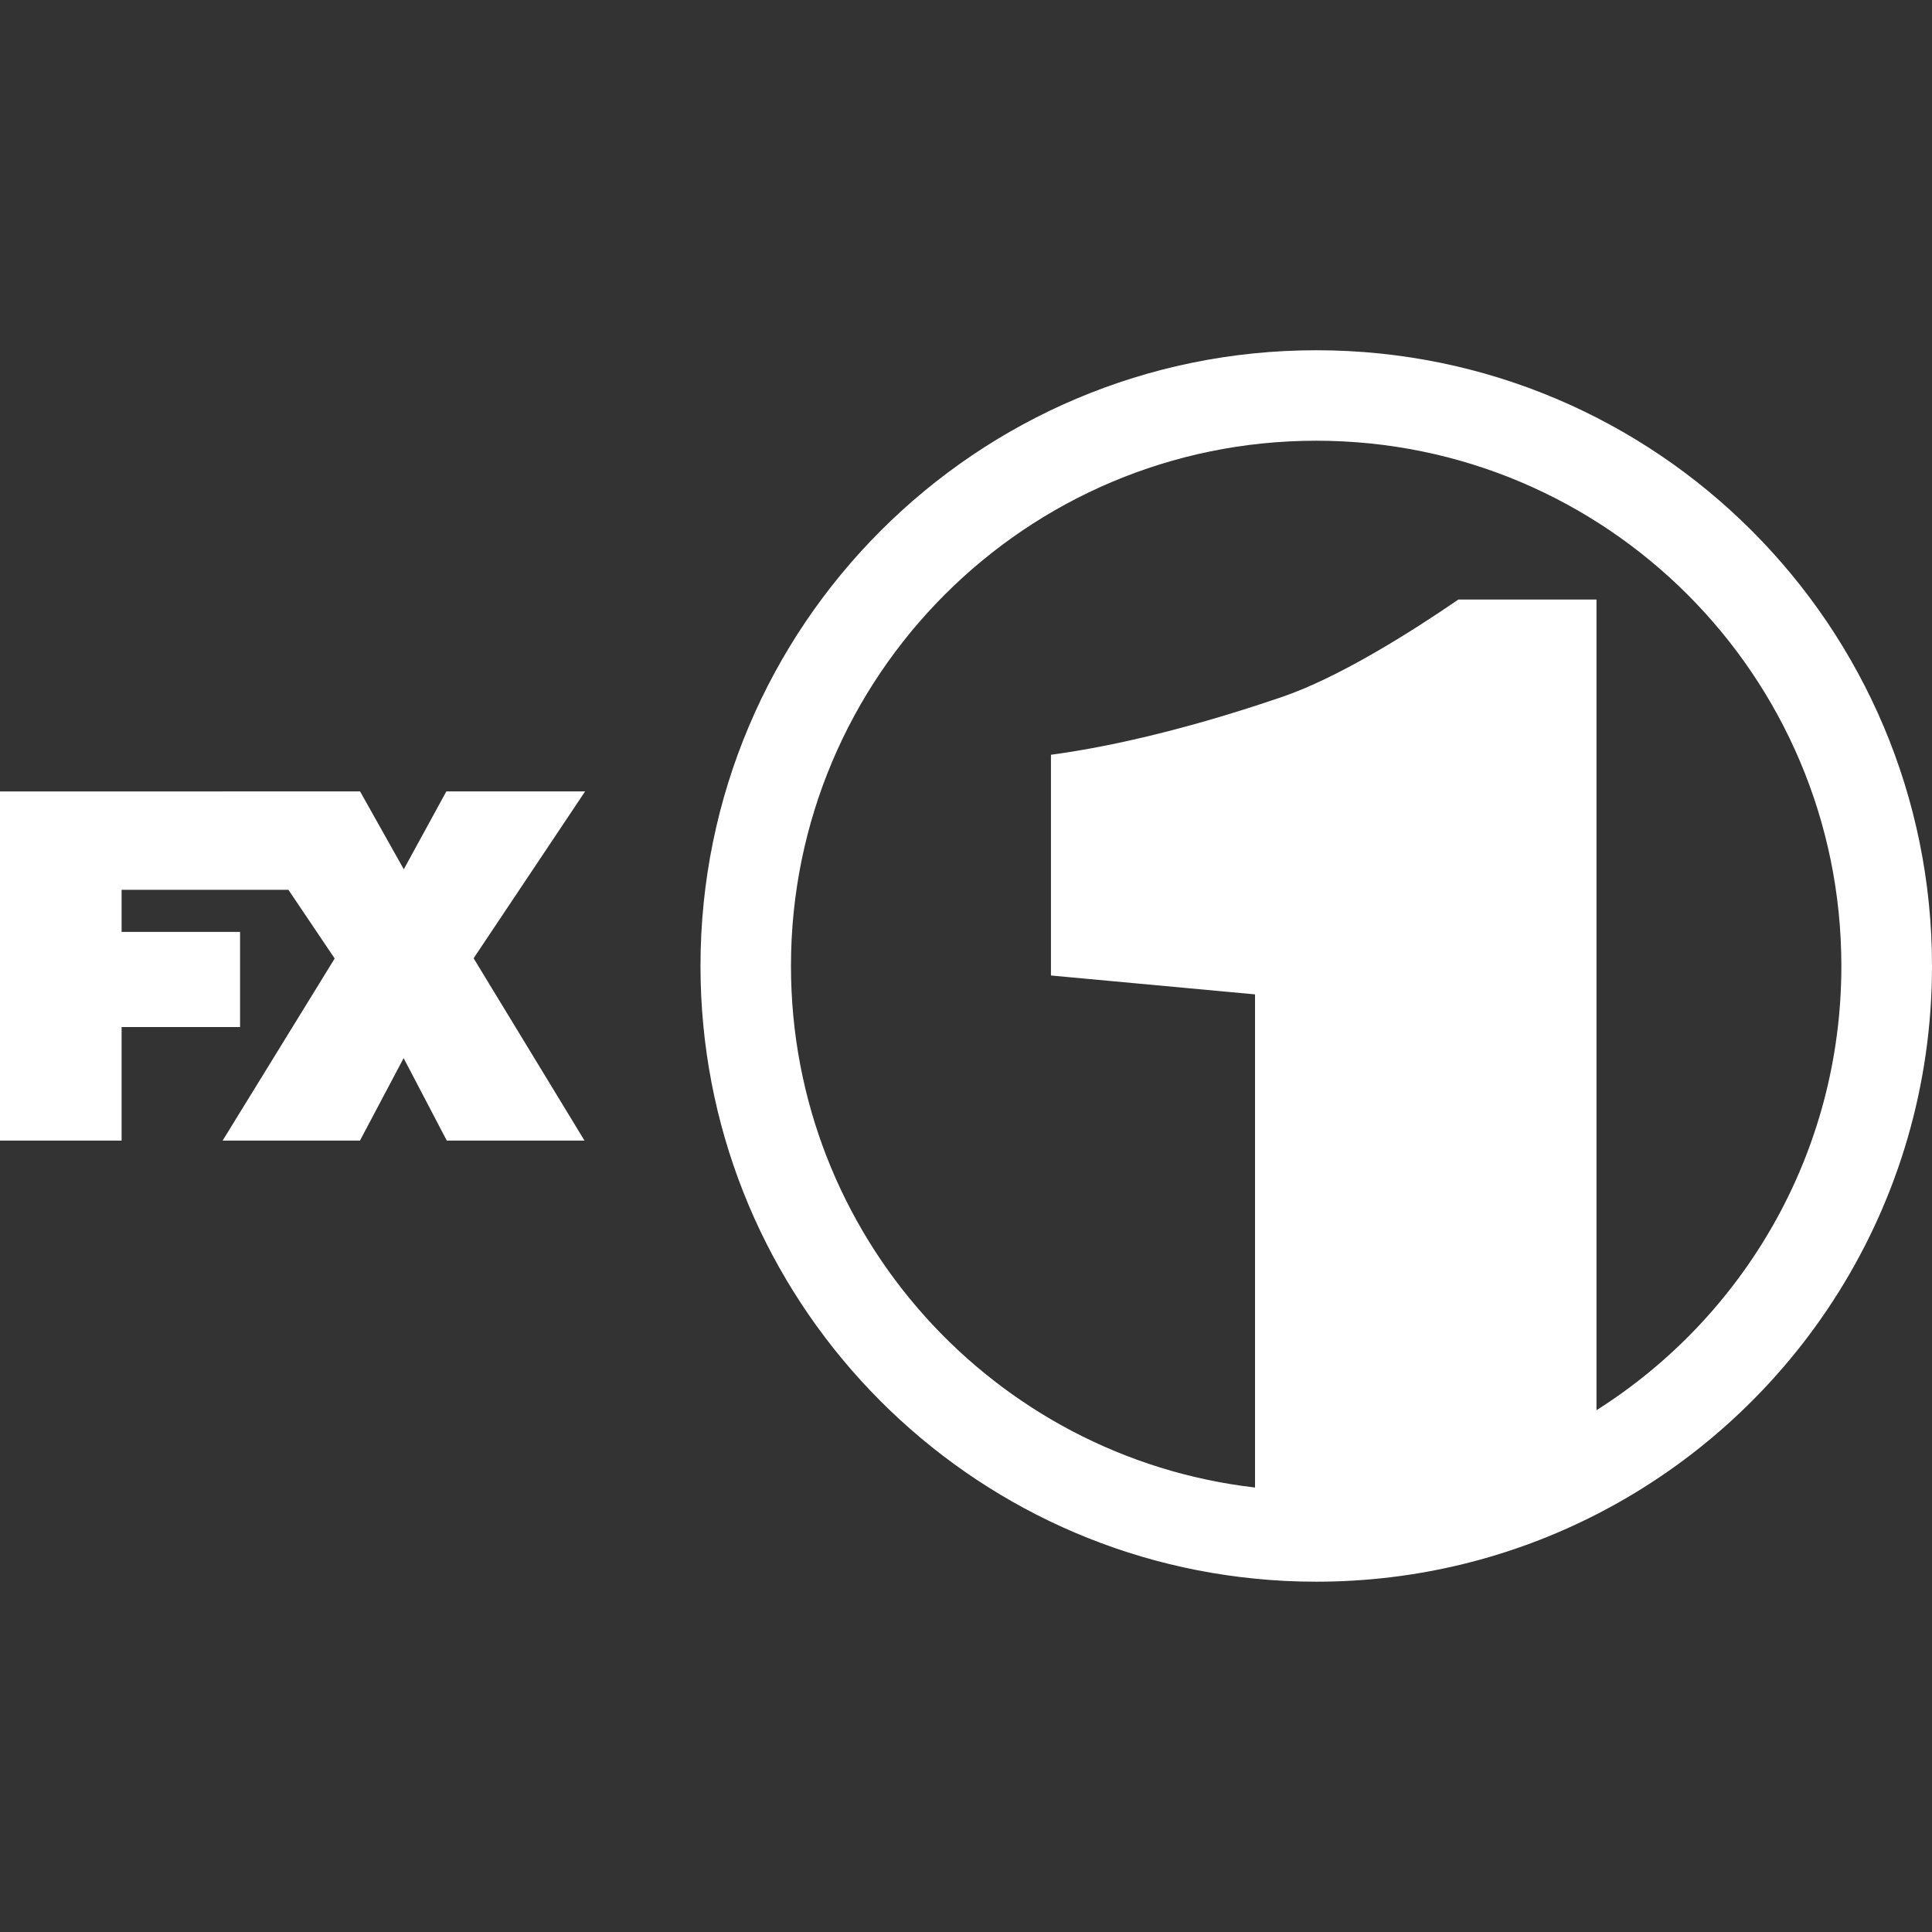
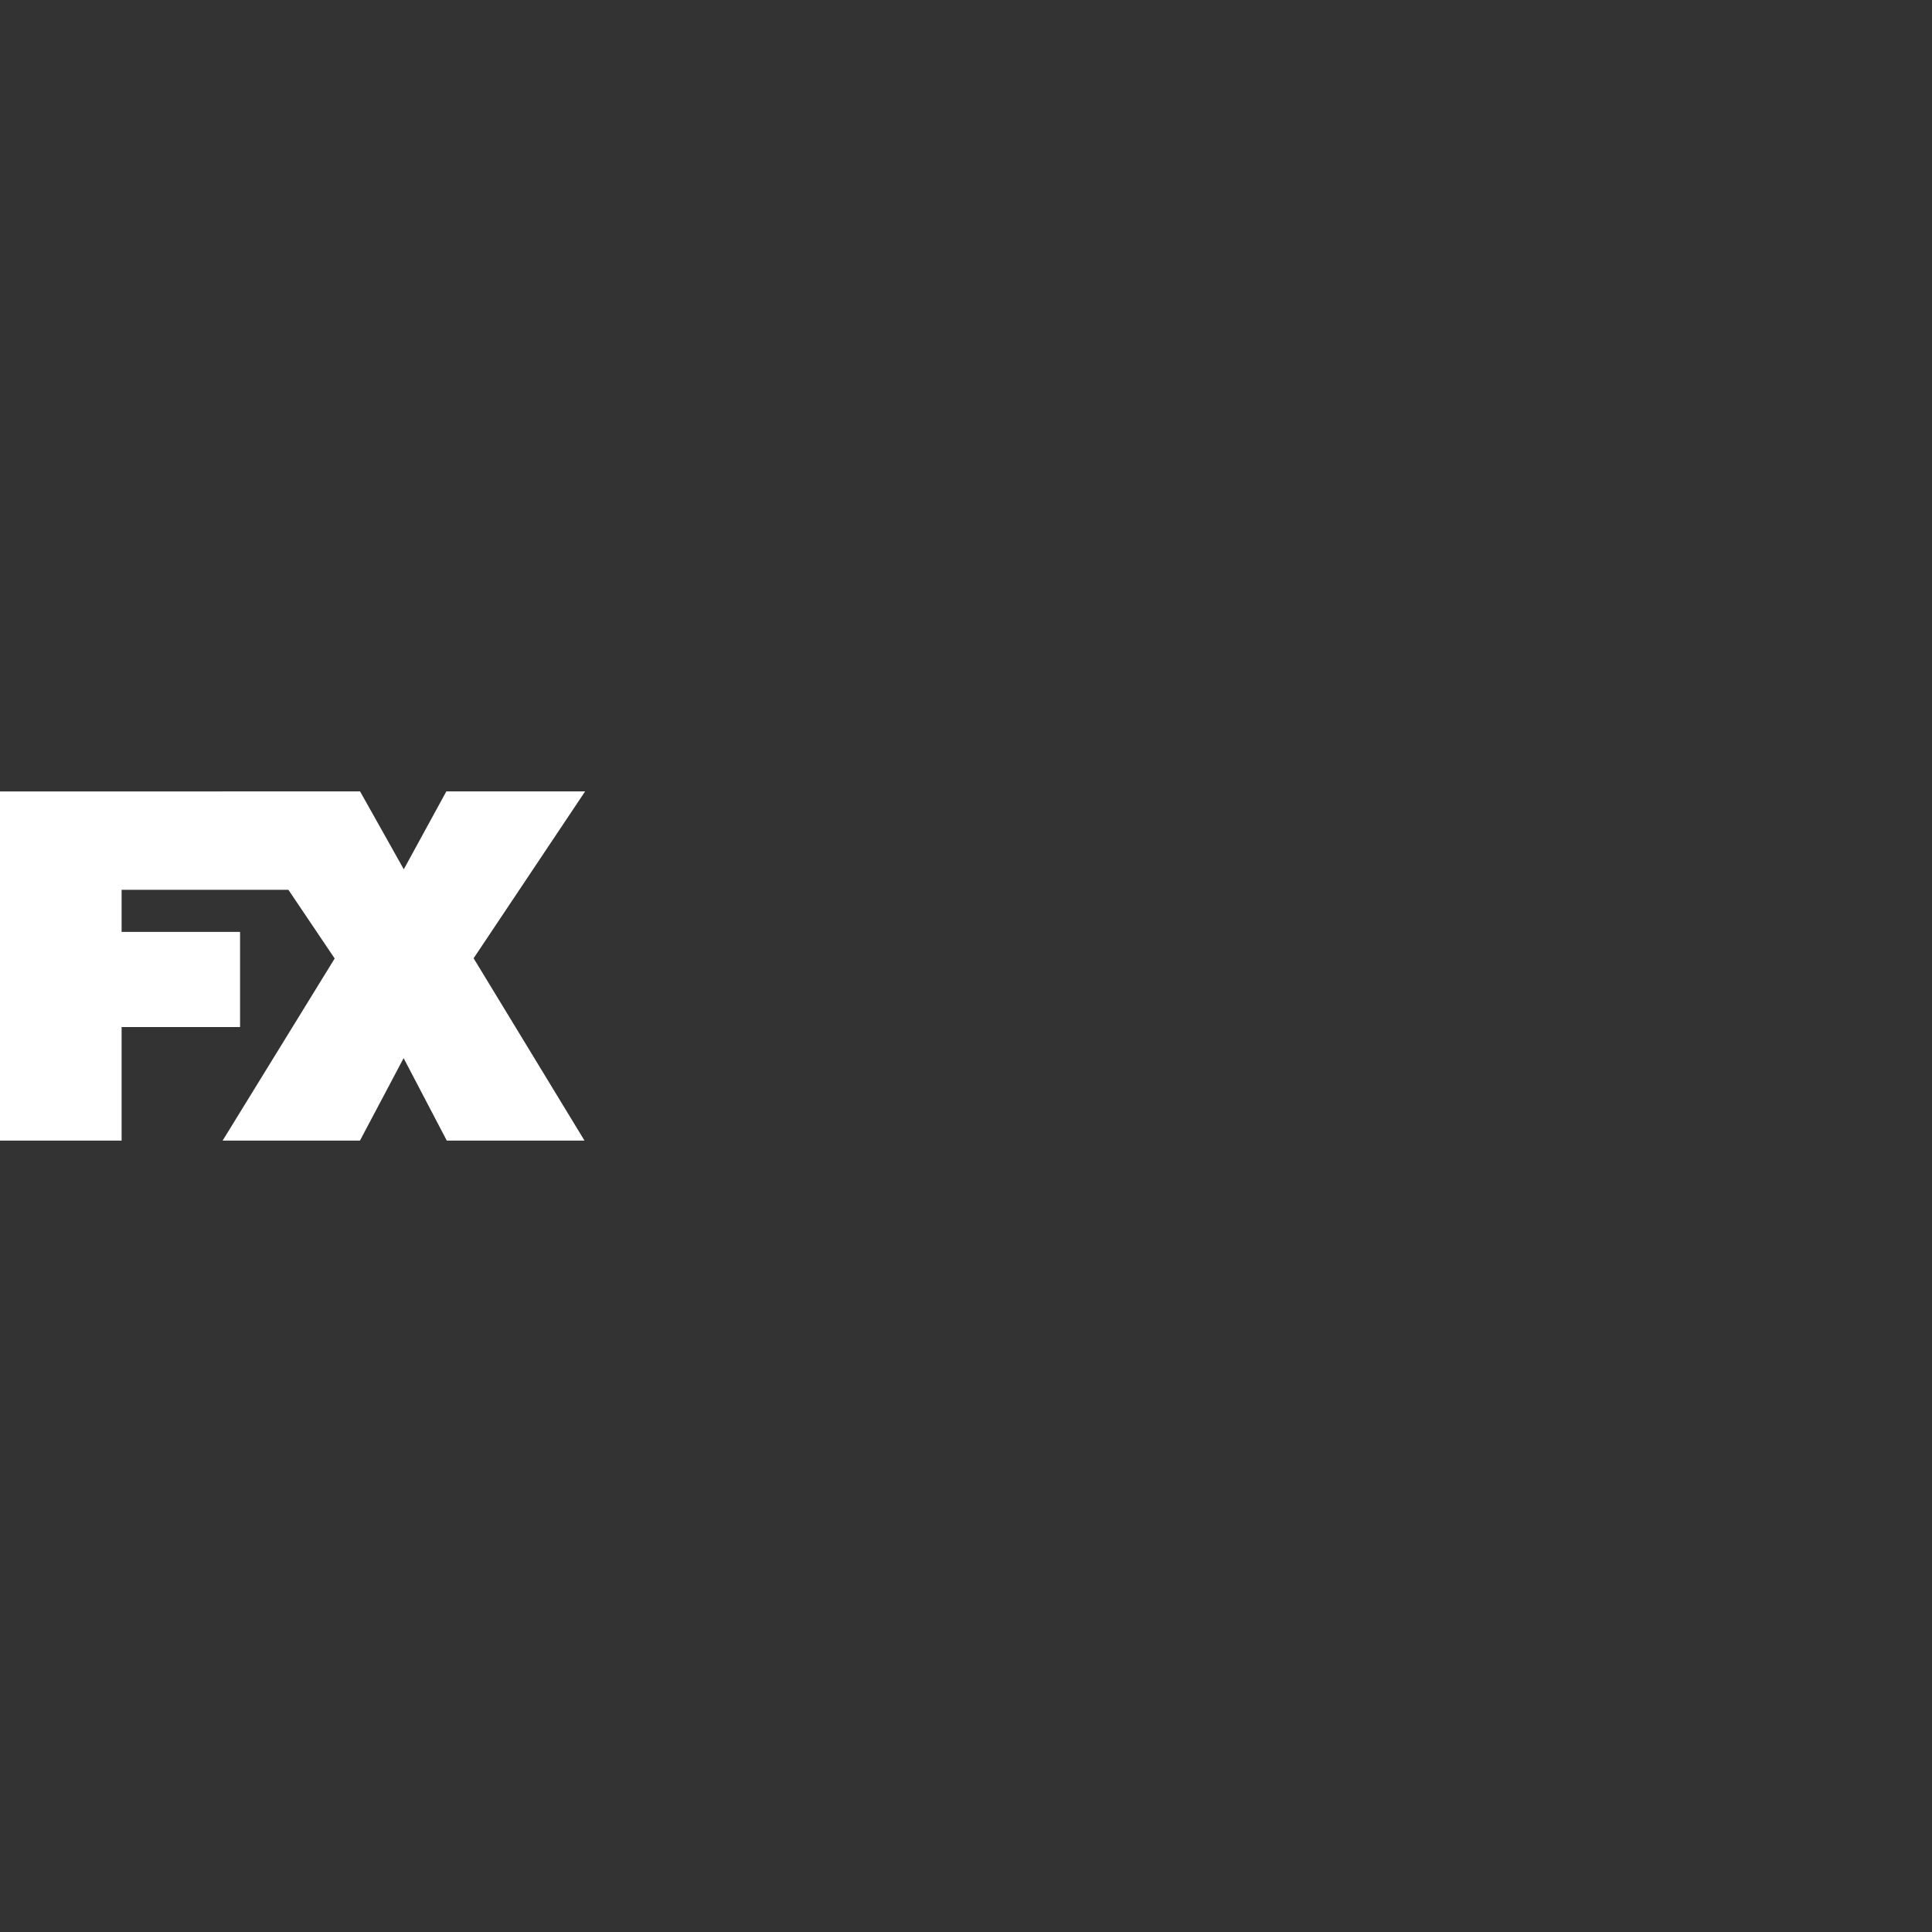
<svg xmlns="http://www.w3.org/2000/svg" version="1.1" id="Layer_1" x="0px" y="0px" viewBox="0 0 3500 3500" style="enable-background:new 0 0 3500 3500;" xml:space="preserve">
  <rect x="0" y="0" width="3500" height="3500" fill="#333333" stroke="none" />
  <style type="text/css">
	.st0{fill:#FFFFFF;}
</style>
  <g>
    <polygon class="st0" points="808.6,1433.7 731.5,1574.8 652.3,1433.7 402.4,1433.7 402.5,1433.8 0,1433.8 0,2066.3 220.3,2066.3    220.3,1860.6 434.9,1860.6 434.9,1688.2 220.3,1688.2 220.3,1612 522.5,1612 606.3,1736.4 403.3,2066.3 652.1,2066.3 731.2,1916.9    809.4,2066.3 1058.9,2066.3 858,1736 1060,1433.7  " />
-     <path class="st0" d="M2384.5,634.5C1768.4,634.5,1269,1133.9,1269,1750c0,578.5,440.5,1054.5,1004.6,1109.9   c36.4,3.7,73.3,5.5,110.9,5.5c183,0,355.5-44.1,507.7-122c361-184.8,607.8-560.4,607.8-993.5   C3500,1133.9,3000.6,634.5,2384.5,634.5z M2892.2,2554.7V1086.1H2642c-85.6,58.8-216.9,141.7-320.4,176.8   c-193.8,66.2-334.6,93.3-417.7,104.4v399.9l369.7,34.2v893.4c-473.5-54.8-840.7-456.9-840.7-944.8c0-525.6,426.1-951.6,951.6-951.6   c525.2,0,951.3,426,951.3,951.6C3335.8,2088.9,3158.7,2386.1,2892.2,2554.7z" />
  </g>
</svg>